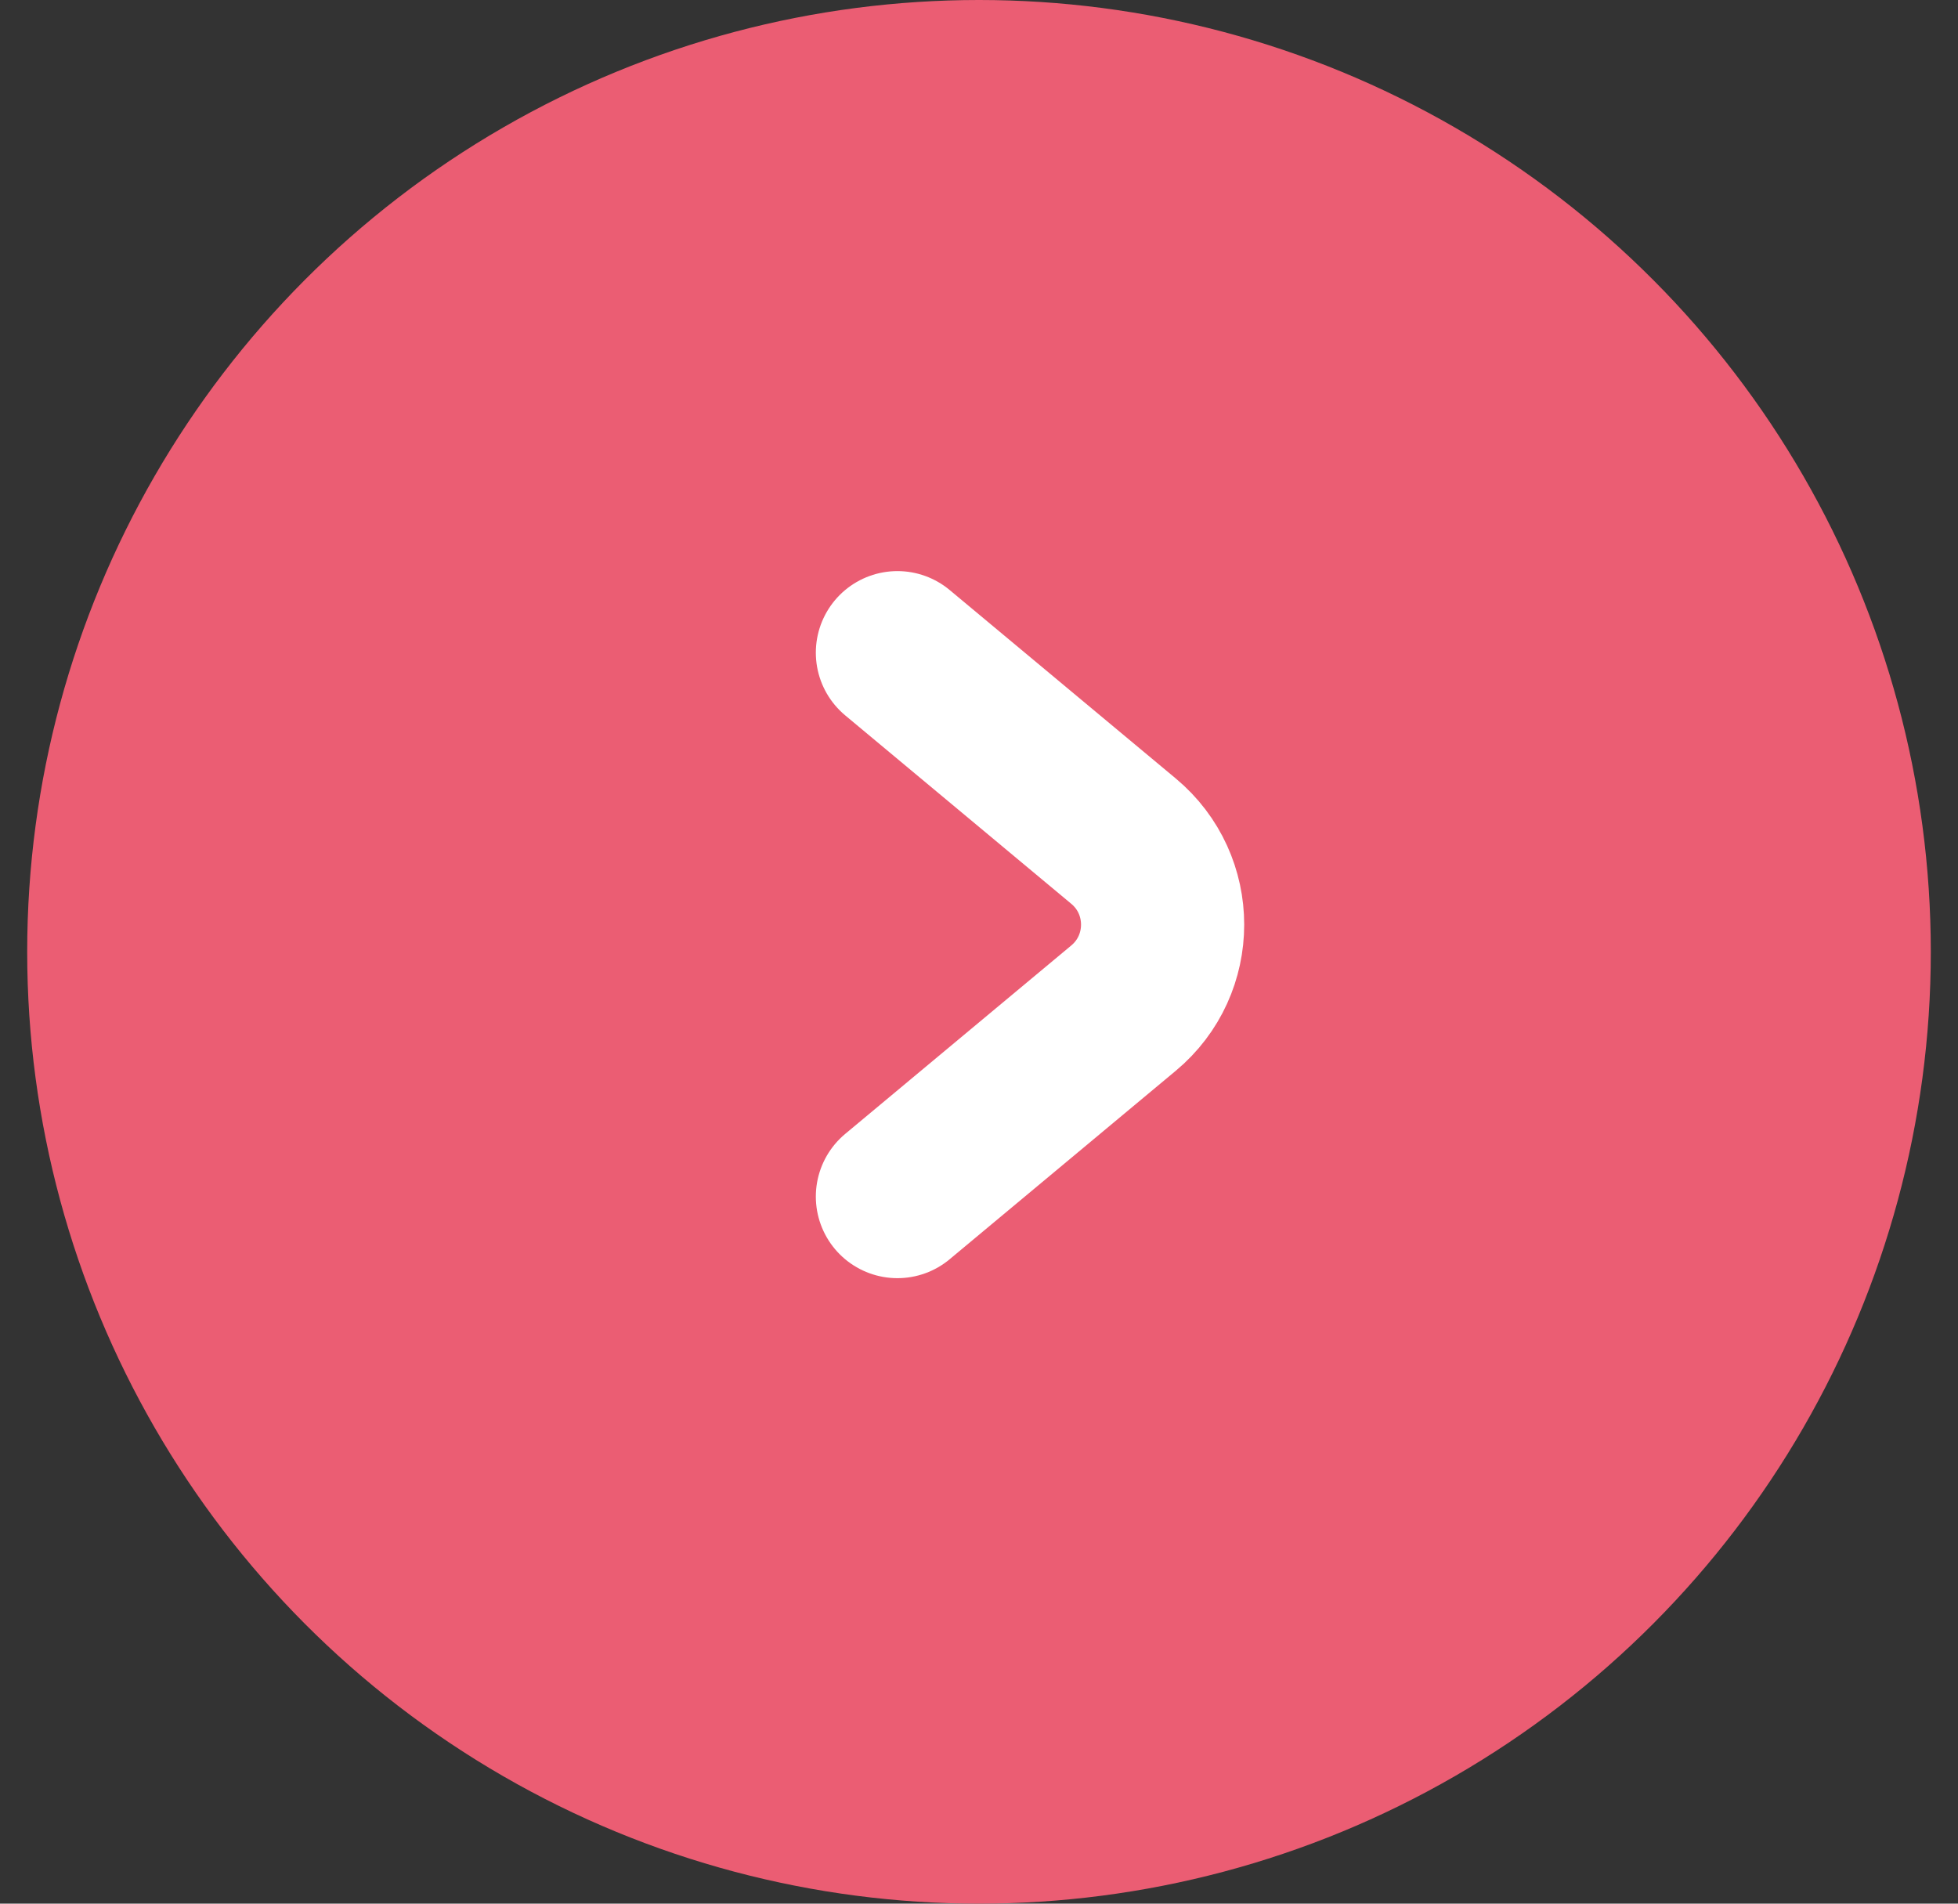
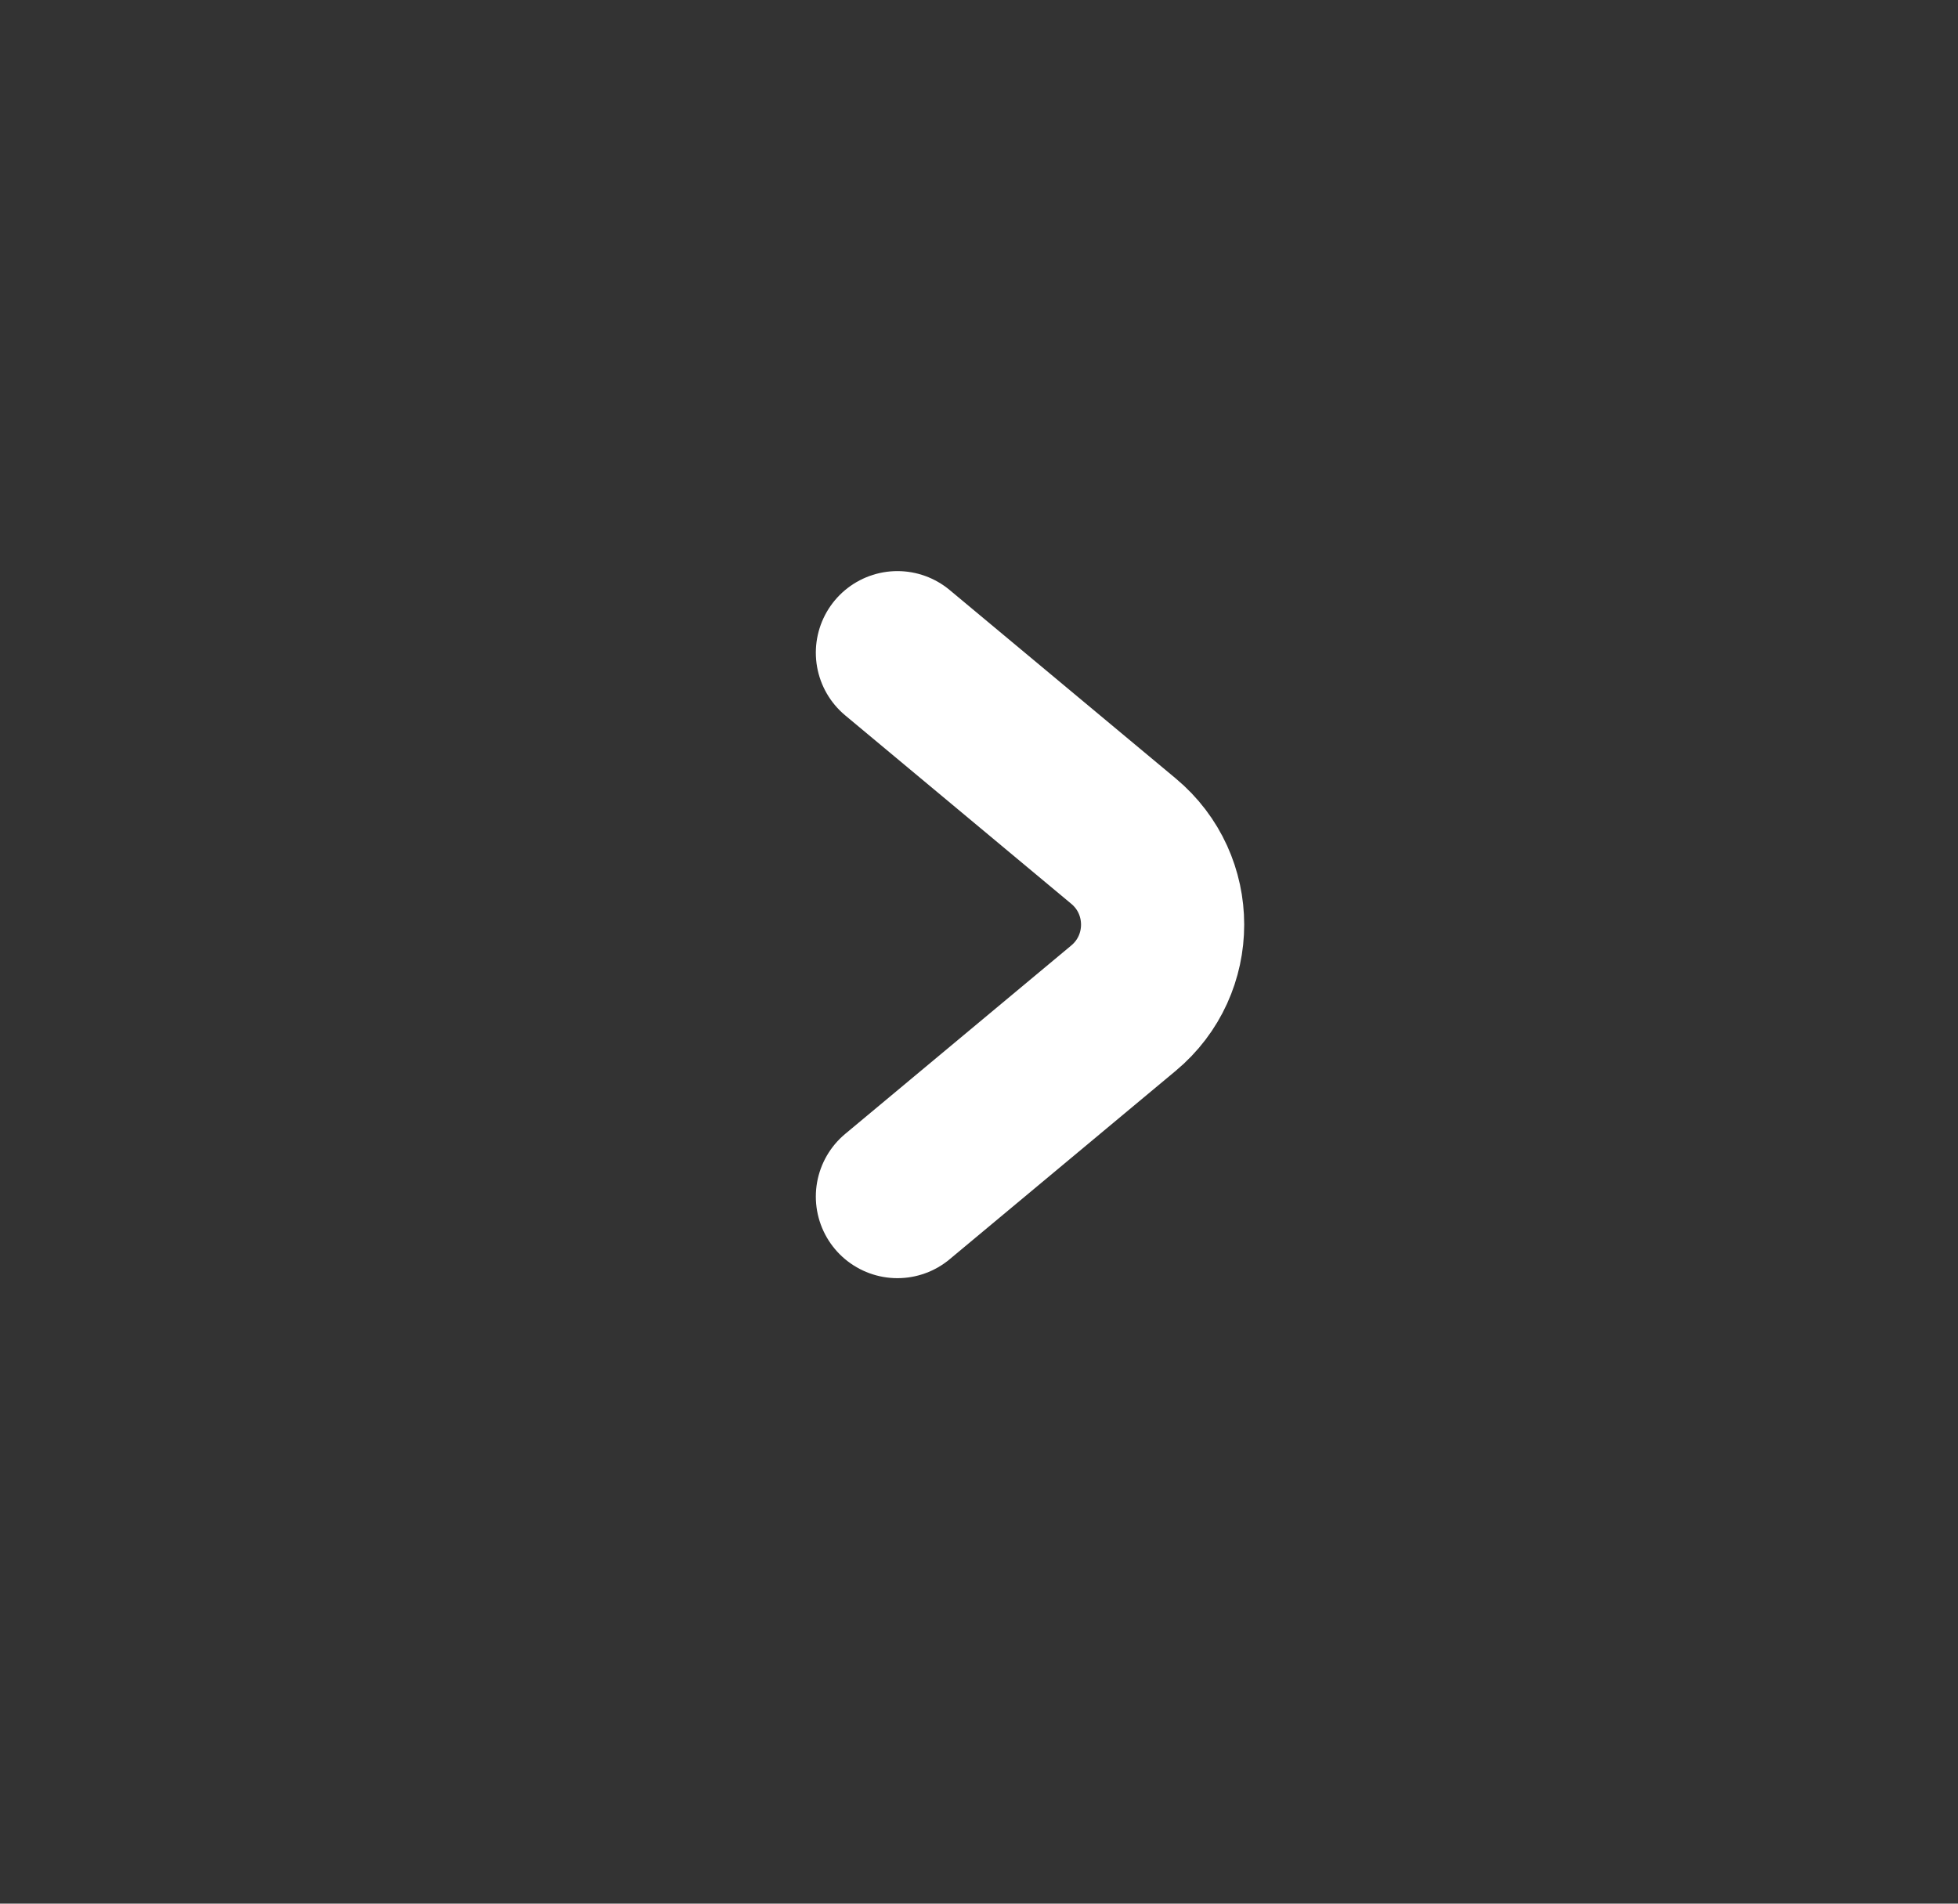
<svg xmlns="http://www.w3.org/2000/svg" width="36" height="35" viewBox="0 0 36 35" fill="none">
  <rect x="0" y="0" width="36" height="35" fill="#333333" stroke="none" />
-   <ellipse cx="17.5" cy="17.5" rx="17.5" ry="17.5" transform="matrix(1 -8.74228e-08 -8.74228e-08 -1 0.5 35)" fill="#EB5D73" />
  <path d="M16.5 12L20.656 15.464C21.616 16.263 21.616 17.737 20.656 18.536L16.5 22" stroke="white" stroke-width="3" stroke-linecap="round" />
</svg>